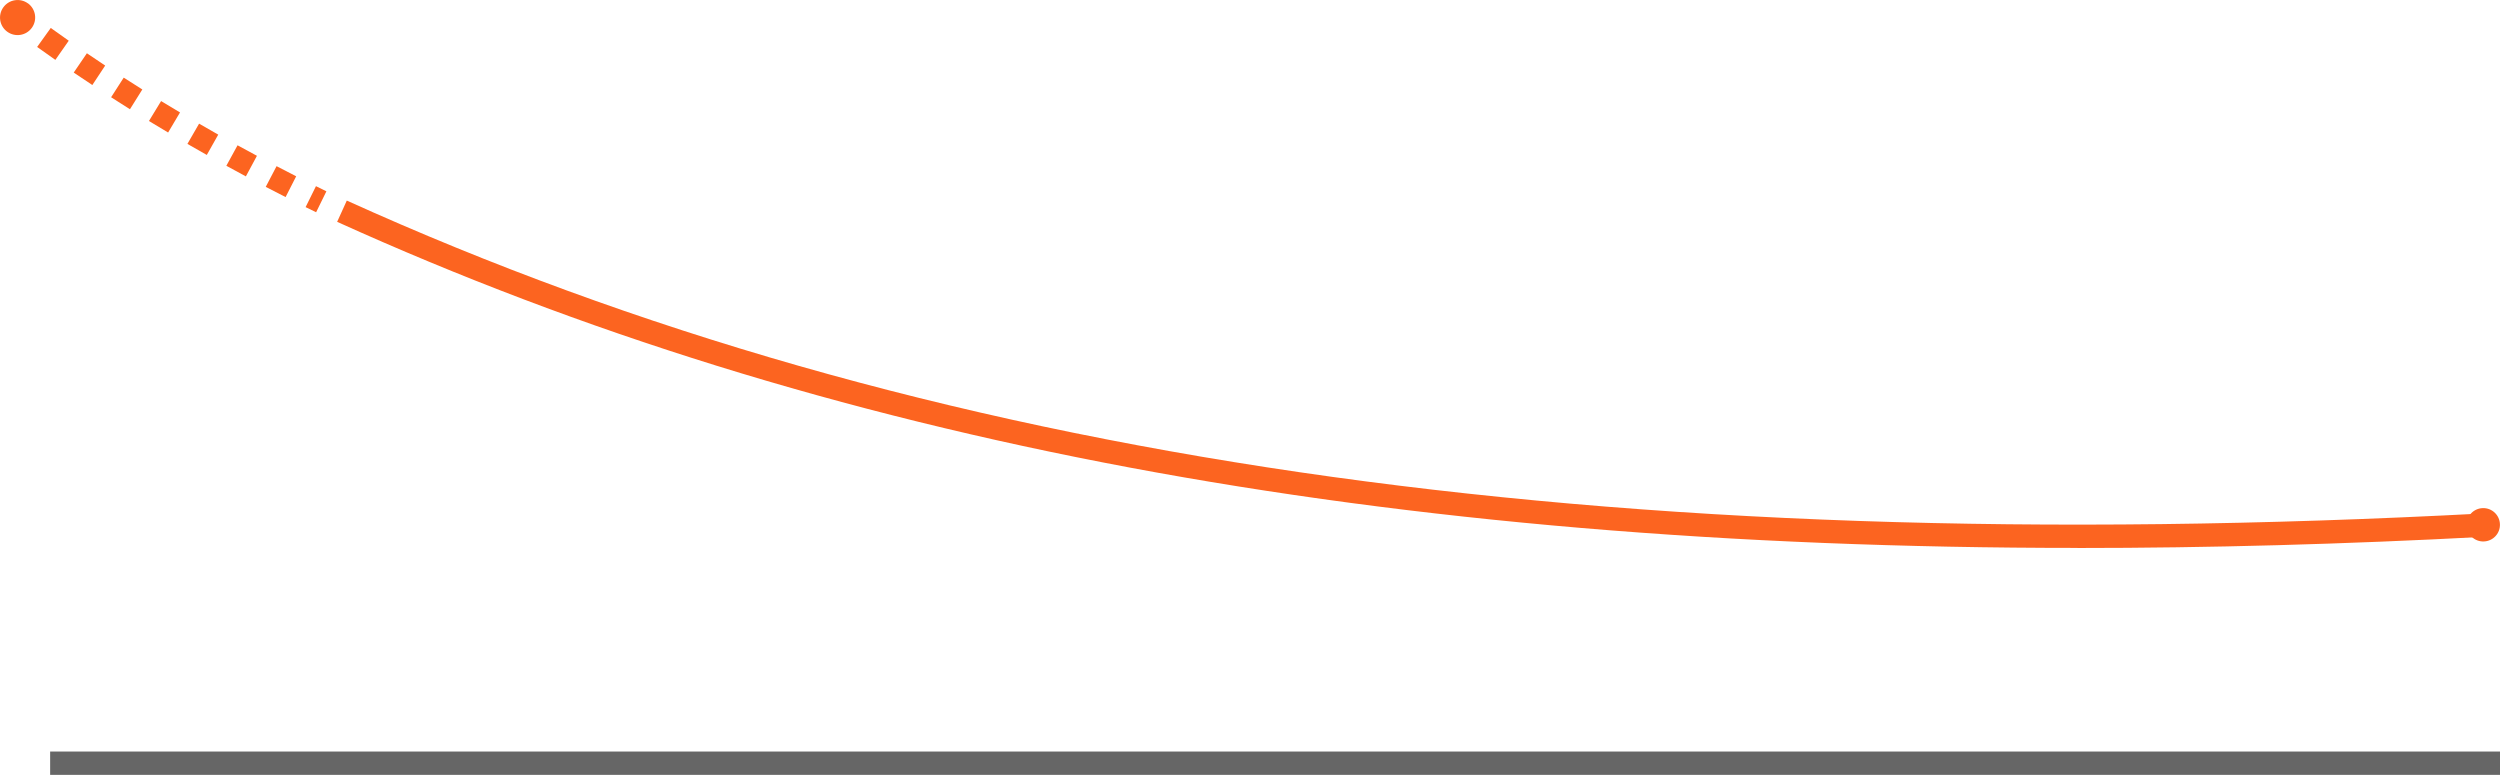
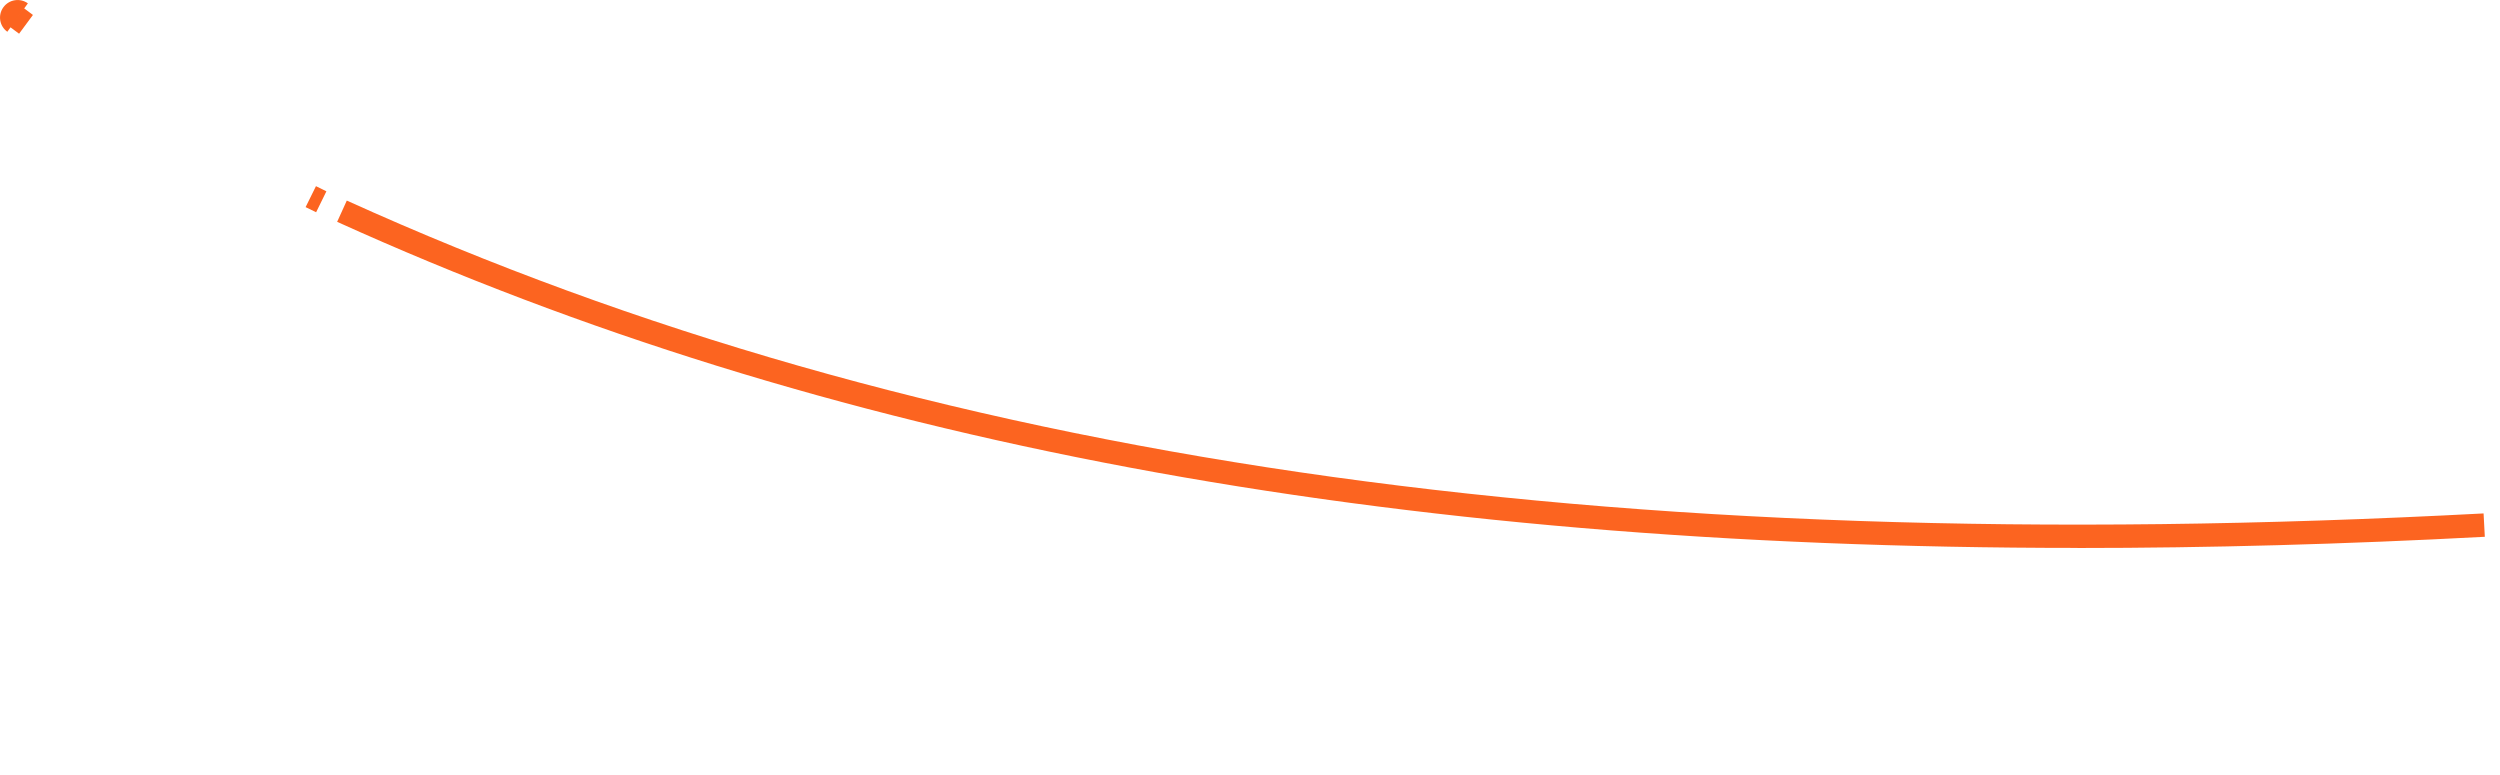
<svg xmlns="http://www.w3.org/2000/svg" id="Layer_2" viewBox="0 0 321.08 99.52">
  <defs>
    <style>.cls-1{fill:#fc6420;}.cls-2{fill:#666;}</style>
  </defs>
  <g id="Layer_1-2">
    <g>
-       <rect class="cls-2" x="6.44" y="96.52" width="314.64" height="3" />
      <g>
        <path class="cls-1" d="M266.81,70.37c-89.12,0-161.06-13.58-223.51-41.88l1.24-2.73c73.78,33.43,160.98,46.2,274.43,40.18l.16,3c-18.08,.96-35.51,1.44-52.31,1.44Z" />
-         <path class="cls-1" d="M318.85,65.26c1.18-.05,2.18,.88,2.22,2.06,.05,1.18-.88,2.18-2.06,2.22-1.18,.05-2.18-.88-2.22-2.06-.05-1.18,.88-2.18,2.06-2.22Z" />
      </g>
      <g>
        <polygon class="cls-1" points="40.6 27.26 39.25 26.6 40.58 23.91 41.92 24.57 40.6 27.26" />
-         <path class="cls-1" d="M36.68,25.31c-.85-.43-1.7-.87-2.55-1.31l1.39-2.66c.84,.44,1.68,.87,2.52,1.3l-1.36,2.67Zm-5.09-2.65c-.84-.45-1.68-.91-2.52-1.37l1.44-2.63c.83,.46,1.66,.91,2.49,1.35l-1.42,2.64Zm-5.03-2.76c-.83-.47-1.66-.94-2.49-1.42l1.5-2.6c.82,.47,1.64,.94,2.46,1.41l-1.47,2.61Zm-4.97-2.88c-.82-.49-1.64-.98-2.46-1.48l1.56-2.56c.81,.49,1.62,.98,2.43,1.46l-1.53,2.58Zm-4.9-2.99c-.81-.51-1.62-1.02-2.42-1.54l1.62-2.52c.79,.51,1.59,1.02,2.39,1.52l-1.59,2.54Zm-4.83-3.11c-.8-.53-1.59-1.06-2.39-1.6l1.69-2.48c.78,.53,1.57,1.06,2.35,1.58l-1.65,2.5Zm-4.75-3.23c-.78-.55-1.57-1.1-2.34-1.66l1.75-2.44c.77,.55,1.54,1.1,2.31,1.64l-1.72,2.46Z" />
        <path class="cls-1" d="M2.45,4.33c-.41-.3-.81-.6-1.21-.9L3.04,1.03c.4,.3,.8,.59,1.19,.89l-1.78,2.41Z" />
-         <path class="cls-1" d="M3.58,.43C2.57-.3,1.16-.07,.43,.94-.3,1.95-.07,3.36,.94,4.08c1.01,.73,2.42,.5,3.15-.51,.73-1.01,.5-2.42-.51-3.15Z" />
+         <path class="cls-1" d="M3.58,.43C2.57-.3,1.16-.07,.43,.94-.3,1.95-.07,3.36,.94,4.08Z" />
      </g>
    </g>
  </g>
</svg>